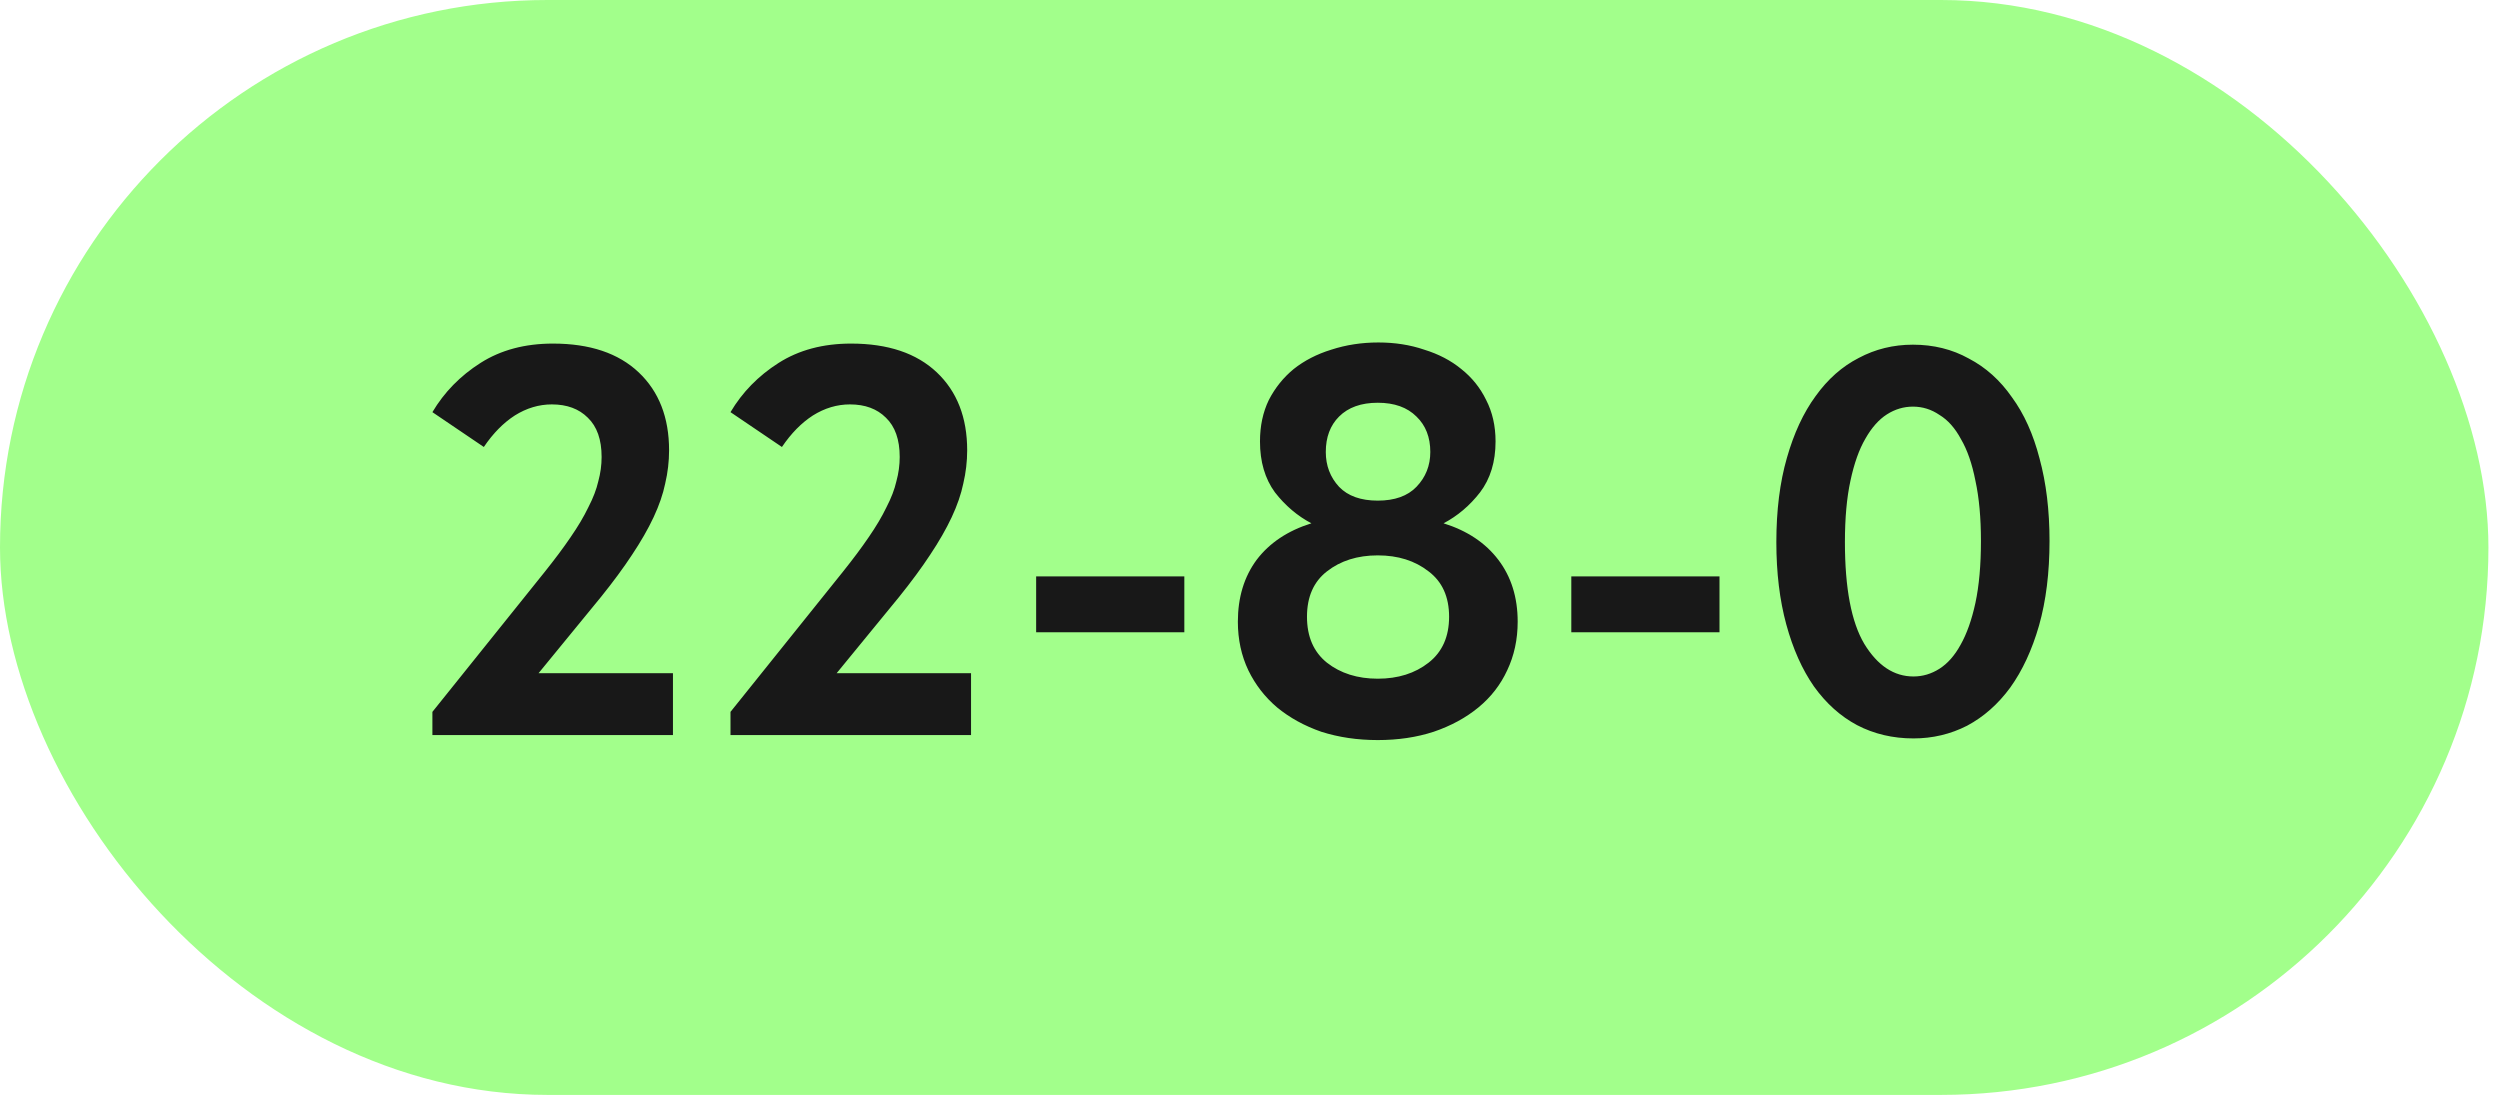
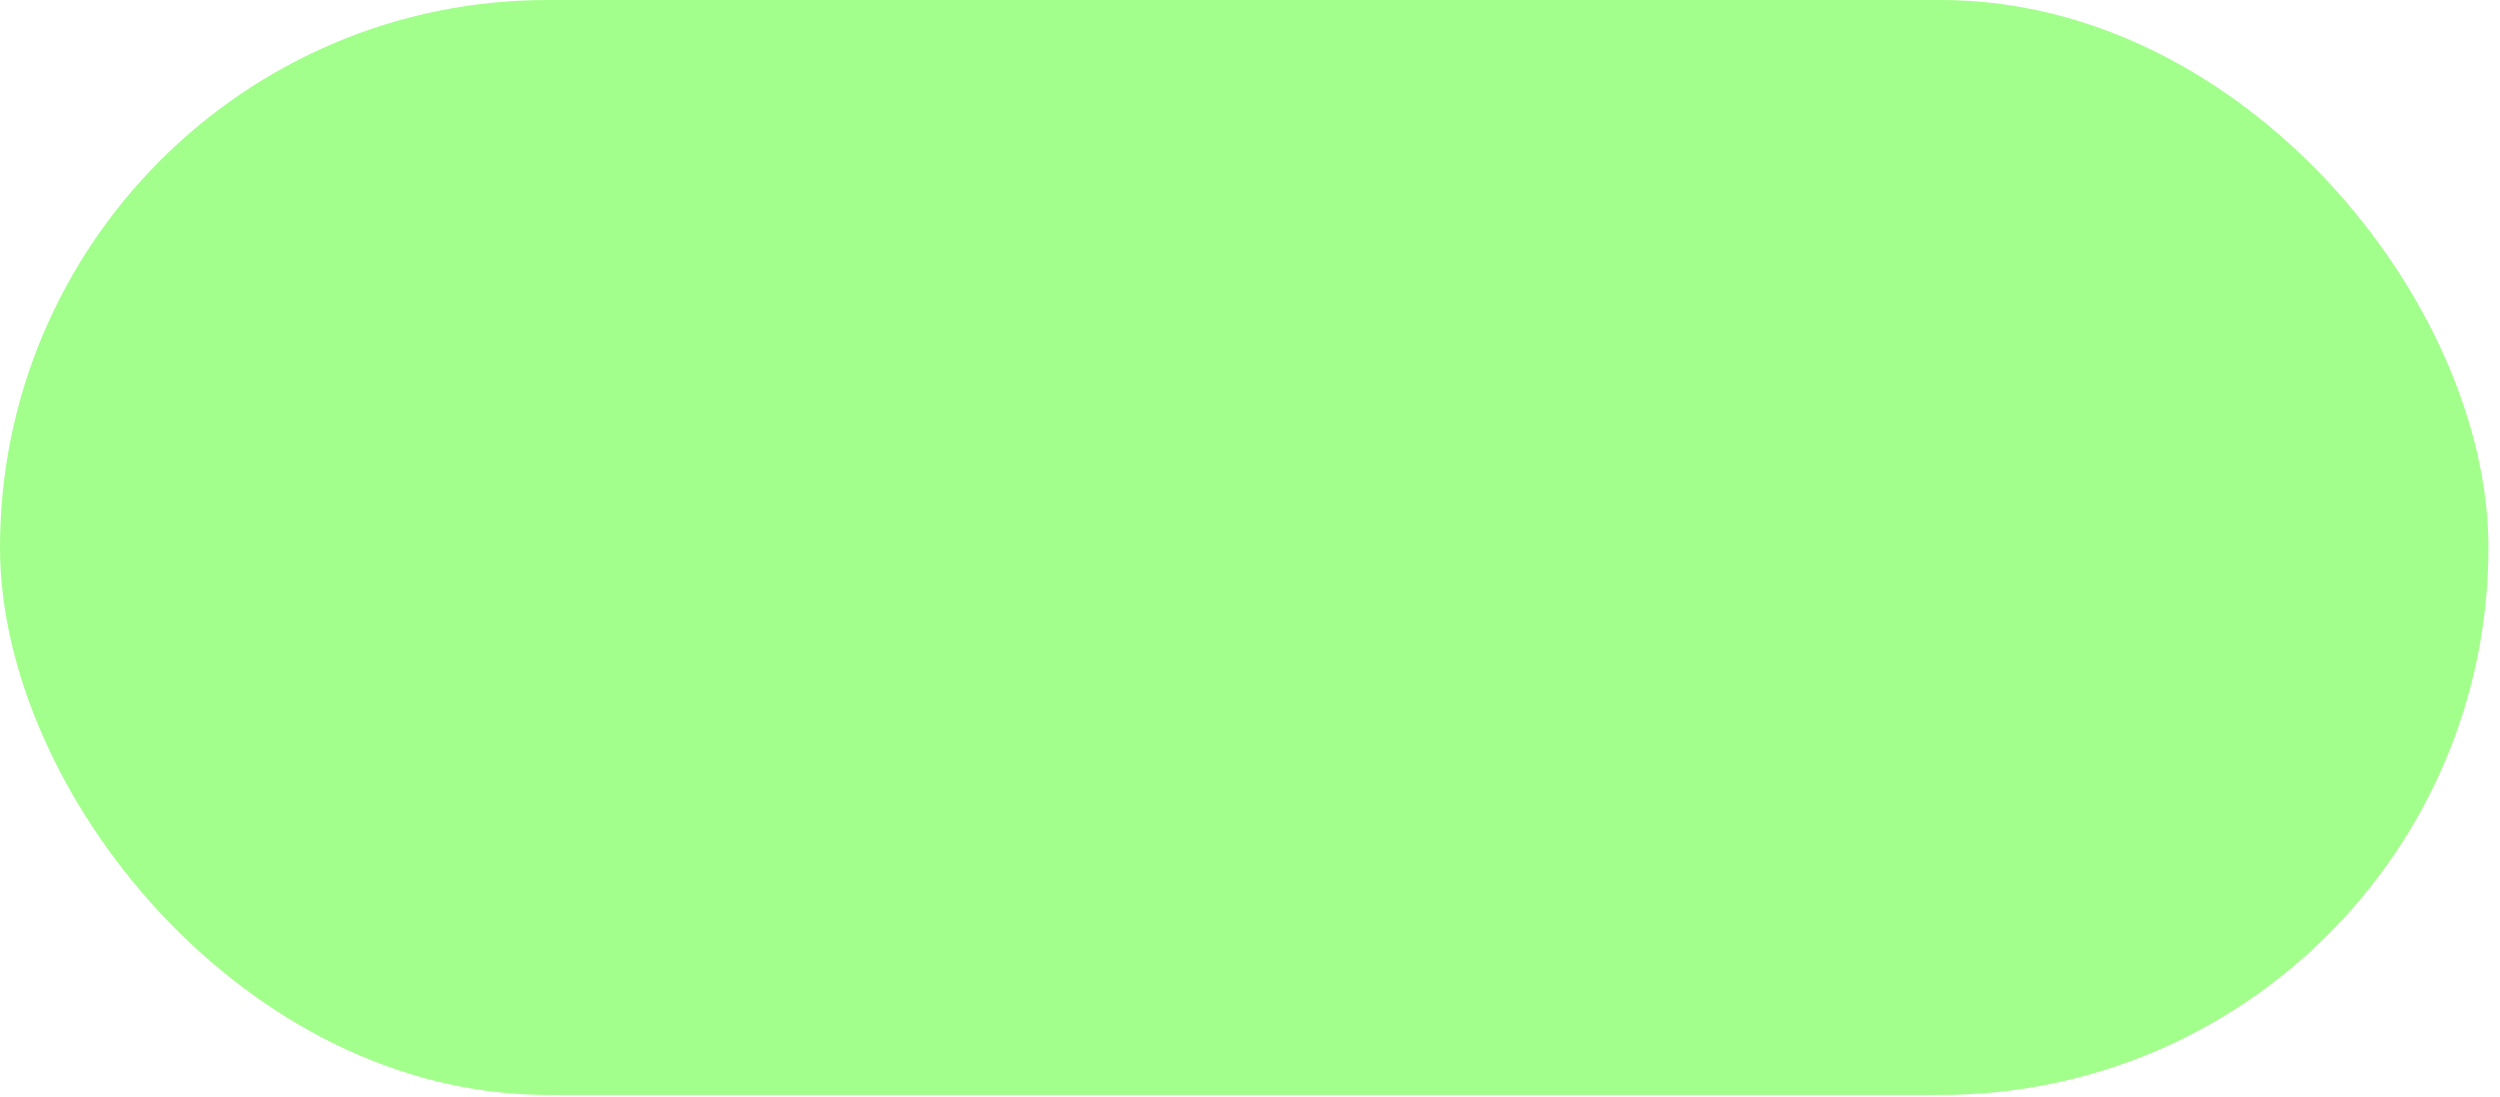
<svg xmlns="http://www.w3.org/2000/svg" width="180" height="79" viewBox="0 0 180 79" fill="none">
  <rect width="179.167" height="78.834" rx="39.417" fill="#A2FF8B" />
-   <path d="M31.133 51.255L39.216 41.181C39.959 40.252 40.583 39.416 41.087 38.673C41.618 37.903 42.042 37.187 42.361 36.523C42.706 35.859 42.945 35.236 43.078 34.652C43.237 34.068 43.316 33.484 43.316 32.9C43.316 31.652 42.985 30.71 42.321 30.073C41.684 29.436 40.821 29.117 39.733 29.117C38.804 29.117 37.915 29.383 37.066 29.914C36.243 30.445 35.499 31.201 34.836 32.183L31.133 29.675C31.983 28.241 33.137 27.06 34.597 26.131C36.057 25.202 37.795 24.738 39.813 24.738C42.467 24.738 44.524 25.428 45.984 26.808C47.444 28.188 48.174 30.06 48.174 32.422C48.174 33.218 48.081 34.015 47.895 34.811C47.736 35.581 47.457 36.39 47.059 37.24C46.661 38.089 46.143 38.992 45.506 39.947C44.896 40.876 44.153 41.885 43.277 42.973L38.778 48.468H48.453V52.927H31.133V51.255ZM52.596 51.255L60.678 41.181C61.422 40.252 62.045 39.416 62.55 38.673C63.081 37.903 63.505 37.187 63.824 36.523C64.169 35.859 64.408 35.236 64.54 34.652C64.7 34.068 64.779 33.484 64.779 32.9C64.779 31.652 64.448 30.71 63.784 30.073C63.147 29.436 62.284 29.117 61.196 29.117C60.267 29.117 59.378 29.383 58.528 29.914C57.706 30.445 56.962 31.201 56.299 32.183L52.596 29.675C53.445 28.241 54.6 27.06 56.06 26.131C57.52 25.202 59.258 24.738 61.276 24.738C63.93 24.738 65.987 25.428 67.447 26.808C68.907 28.188 69.637 30.06 69.637 32.422C69.637 33.218 69.544 34.015 69.358 34.811C69.199 35.581 68.92 36.39 68.522 37.24C68.124 38.089 67.606 38.992 66.969 39.947C66.359 40.876 65.615 41.885 64.74 42.973L60.24 48.468H69.915V52.927H52.596V51.255ZM85.272 45.521H74.602V41.5H85.272V45.521ZM99.199 53.285C97.74 53.285 96.386 53.086 95.138 52.688C93.917 52.263 92.856 51.679 91.953 50.936C91.077 50.193 90.387 49.304 89.883 48.268C89.378 47.207 89.126 46.039 89.126 44.765C89.126 43.013 89.577 41.526 90.48 40.305C91.409 39.084 92.723 38.209 94.421 37.678C93.413 37.147 92.537 36.404 91.794 35.448C91.077 34.466 90.719 33.245 90.719 31.785C90.719 30.67 90.931 29.675 91.356 28.799C91.807 27.923 92.404 27.18 93.147 26.569C93.917 25.959 94.82 25.494 95.855 25.176C96.917 24.831 98.045 24.658 99.239 24.658C100.434 24.658 101.535 24.831 102.544 25.176C103.579 25.494 104.468 25.959 105.211 26.569C105.981 27.18 106.578 27.923 107.003 28.799C107.454 29.675 107.68 30.67 107.68 31.785C107.68 33.245 107.308 34.466 106.565 35.448C105.822 36.404 104.946 37.147 103.937 37.678C105.636 38.209 106.95 39.084 107.879 40.305C108.808 41.526 109.273 43.013 109.273 44.765C109.273 46.039 109.02 47.207 108.516 48.268C108.038 49.304 107.348 50.193 106.446 50.936C105.543 51.679 104.468 52.263 103.221 52.688C102 53.086 100.659 53.285 99.199 53.285ZM99.199 48.866C100.659 48.866 101.88 48.481 102.862 47.711C103.844 46.941 104.335 45.84 104.335 44.406C104.335 42.973 103.844 41.885 102.862 41.142C101.88 40.372 100.659 39.987 99.199 39.987C97.74 39.987 96.519 40.372 95.536 41.142C94.581 41.885 94.103 42.973 94.103 44.406C94.103 45.84 94.581 46.941 95.536 47.711C96.519 48.481 97.74 48.866 99.199 48.866ZM99.199 36.045C100.42 36.045 101.349 35.713 101.986 35.05C102.65 34.36 102.982 33.524 102.982 32.541C102.982 31.48 102.65 30.63 101.986 29.993C101.323 29.33 100.394 28.998 99.199 28.998C98.005 28.998 97.076 29.33 96.412 29.993C95.775 30.63 95.457 31.48 95.457 32.541C95.457 33.524 95.775 34.36 96.412 35.05C97.049 35.713 97.978 36.045 99.199 36.045ZM123.804 45.521H113.134V41.5H123.804V45.521ZM137.771 53.166C136.285 53.166 134.931 52.847 133.71 52.21C132.515 51.573 131.48 50.644 130.604 49.423C129.755 48.202 129.091 46.716 128.614 44.964C128.136 43.212 127.897 41.234 127.897 39.031C127.897 36.749 128.149 34.731 128.653 32.979C129.158 31.201 129.848 29.715 130.724 28.52C131.6 27.299 132.635 26.383 133.829 25.773C135.024 25.136 136.324 24.817 137.731 24.817C139.218 24.817 140.558 25.149 141.753 25.813C142.974 26.45 144.009 27.379 144.858 28.6C145.734 29.794 146.398 31.267 146.849 33.019C147.327 34.771 147.566 36.749 147.566 38.952C147.566 41.234 147.313 43.265 146.809 45.043C146.305 46.795 145.615 48.282 144.739 49.503C143.863 50.697 142.828 51.613 141.633 52.25C140.439 52.86 139.151 53.166 137.771 53.166ZM137.771 48.706C138.435 48.706 139.058 48.521 139.642 48.149C140.226 47.777 140.731 47.207 141.155 46.437C141.607 45.641 141.965 44.632 142.23 43.411C142.496 42.163 142.628 40.677 142.628 38.952C142.628 37.279 142.496 35.833 142.23 34.612C141.991 33.391 141.646 32.395 141.195 31.626C140.77 30.829 140.253 30.245 139.642 29.874C139.058 29.476 138.421 29.277 137.731 29.277C137.068 29.277 136.444 29.462 135.86 29.834C135.276 30.206 134.758 30.79 134.307 31.586C133.856 32.356 133.498 33.364 133.232 34.612C132.967 35.833 132.834 37.306 132.834 39.031C132.834 42.349 133.298 44.791 134.228 46.357C135.183 47.923 136.364 48.706 137.771 48.706Z" fill="#181818" />
</svg>